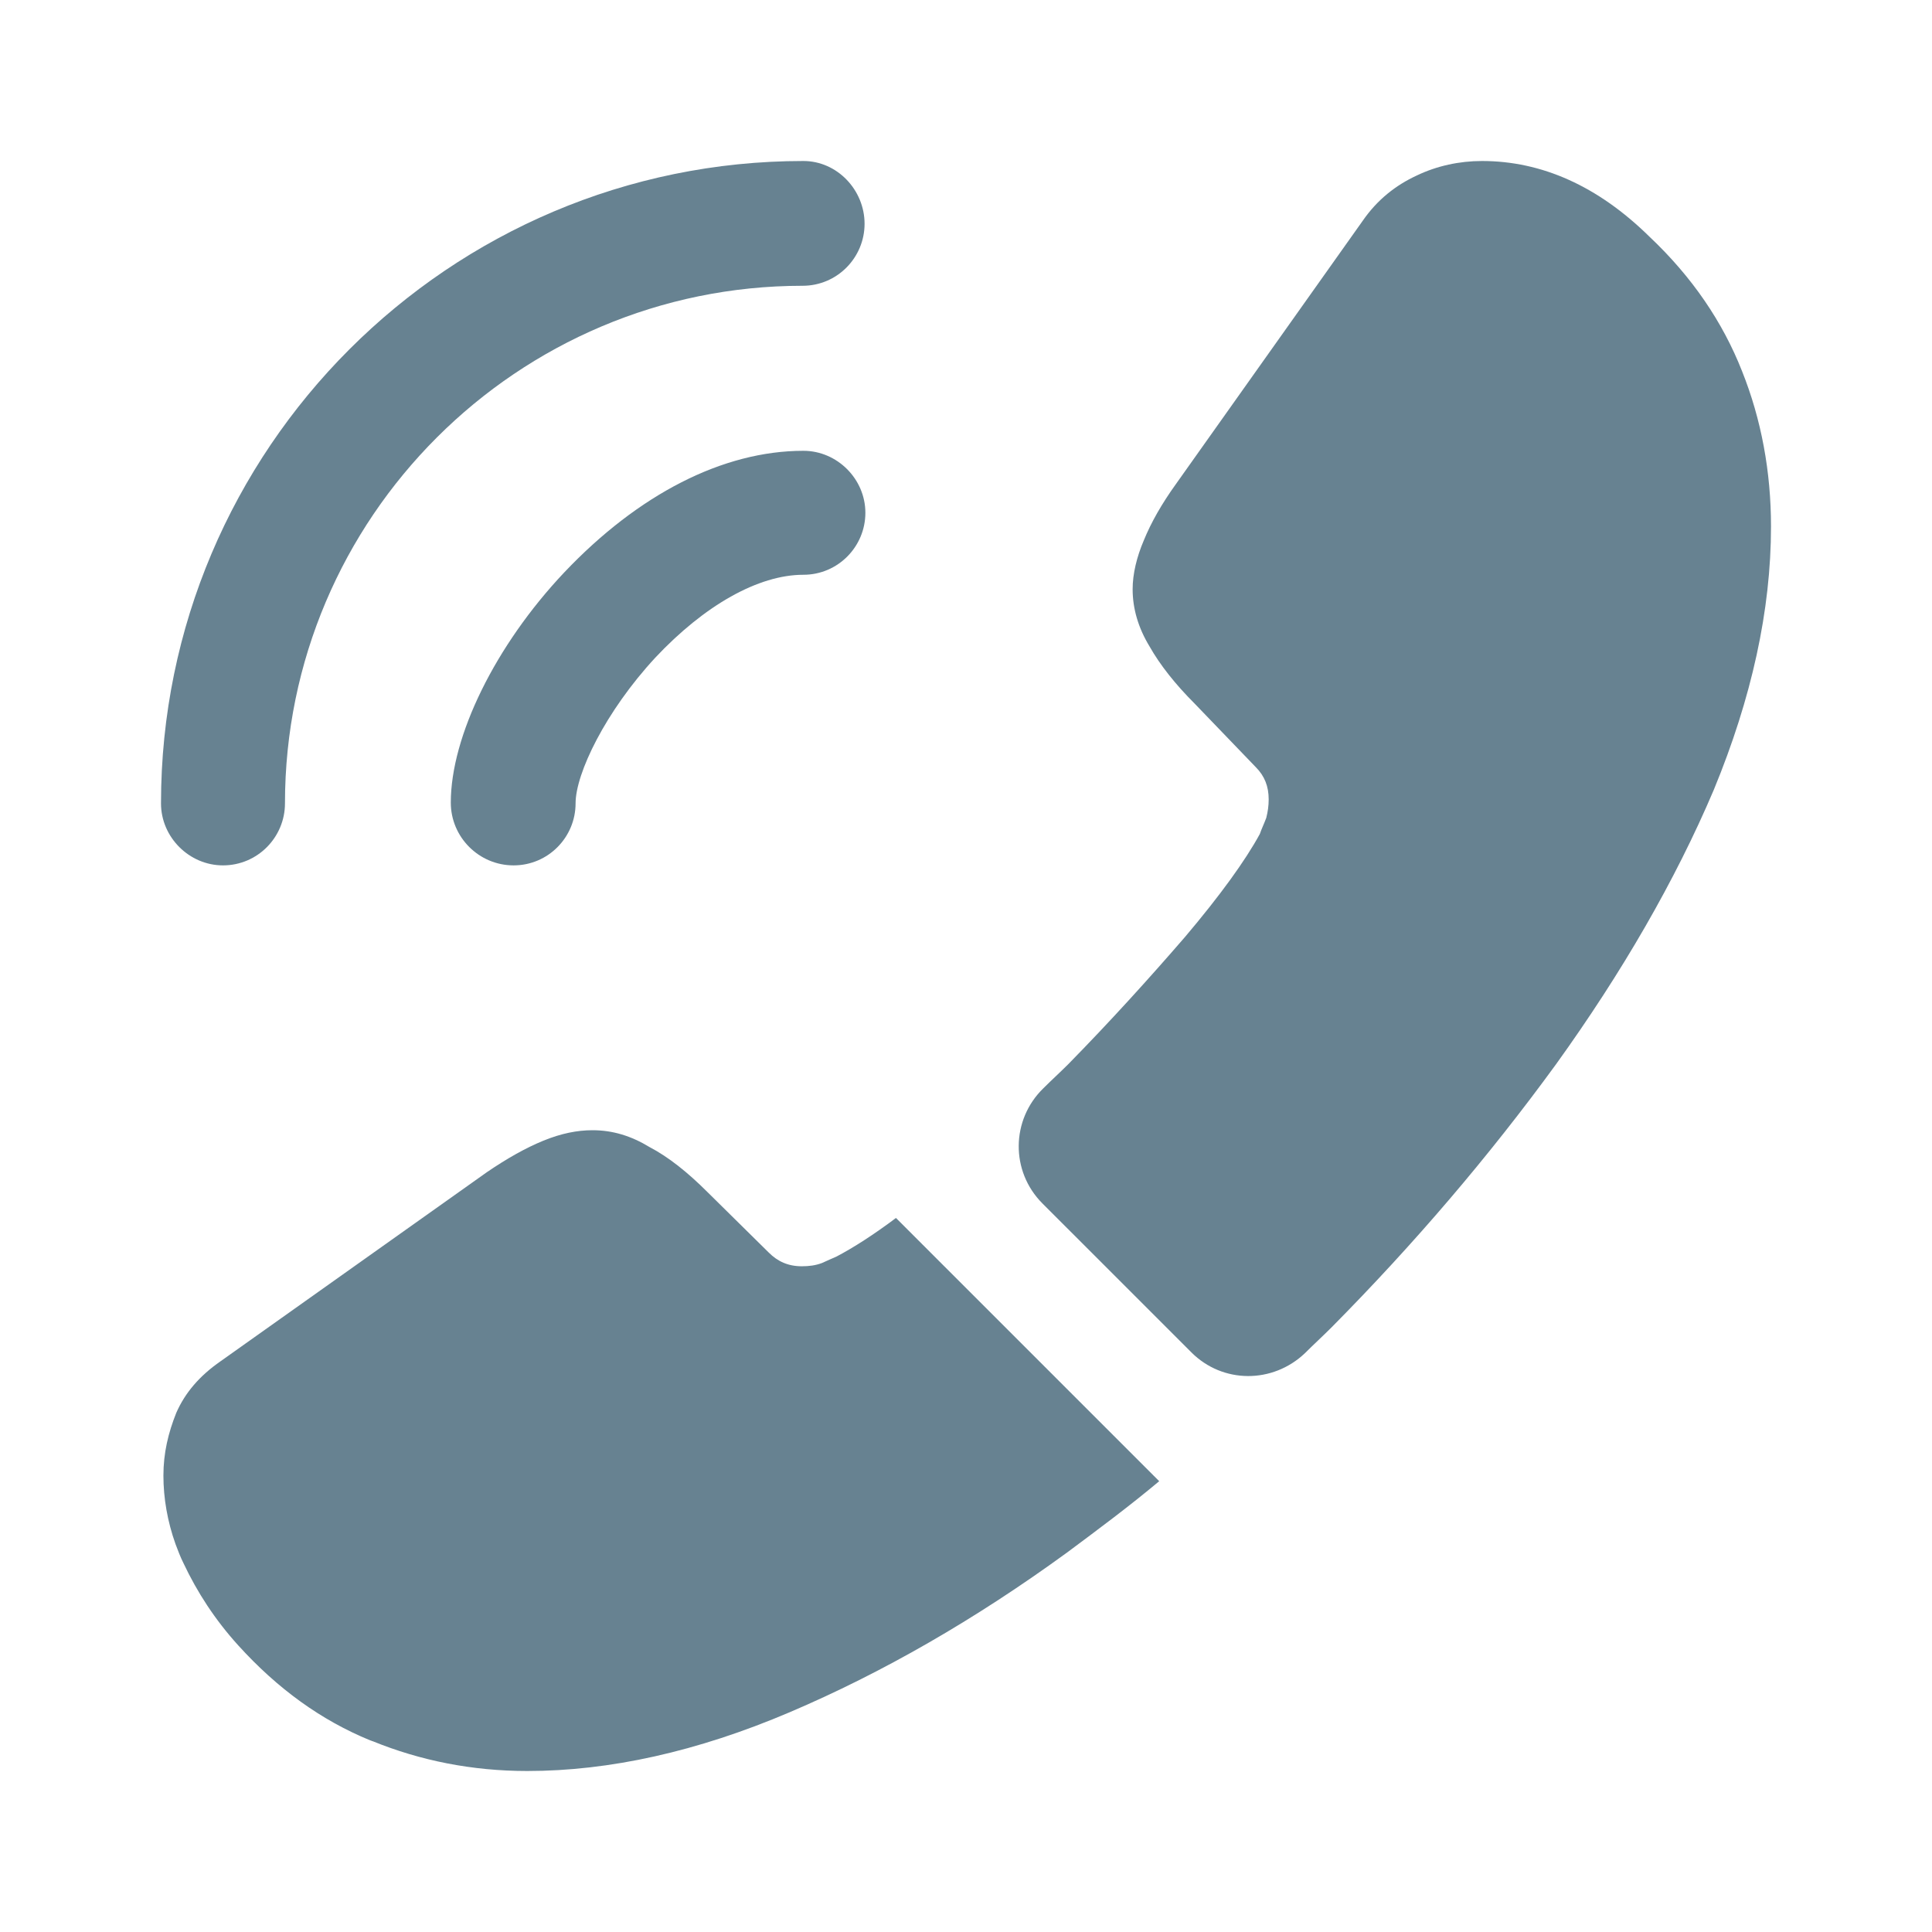
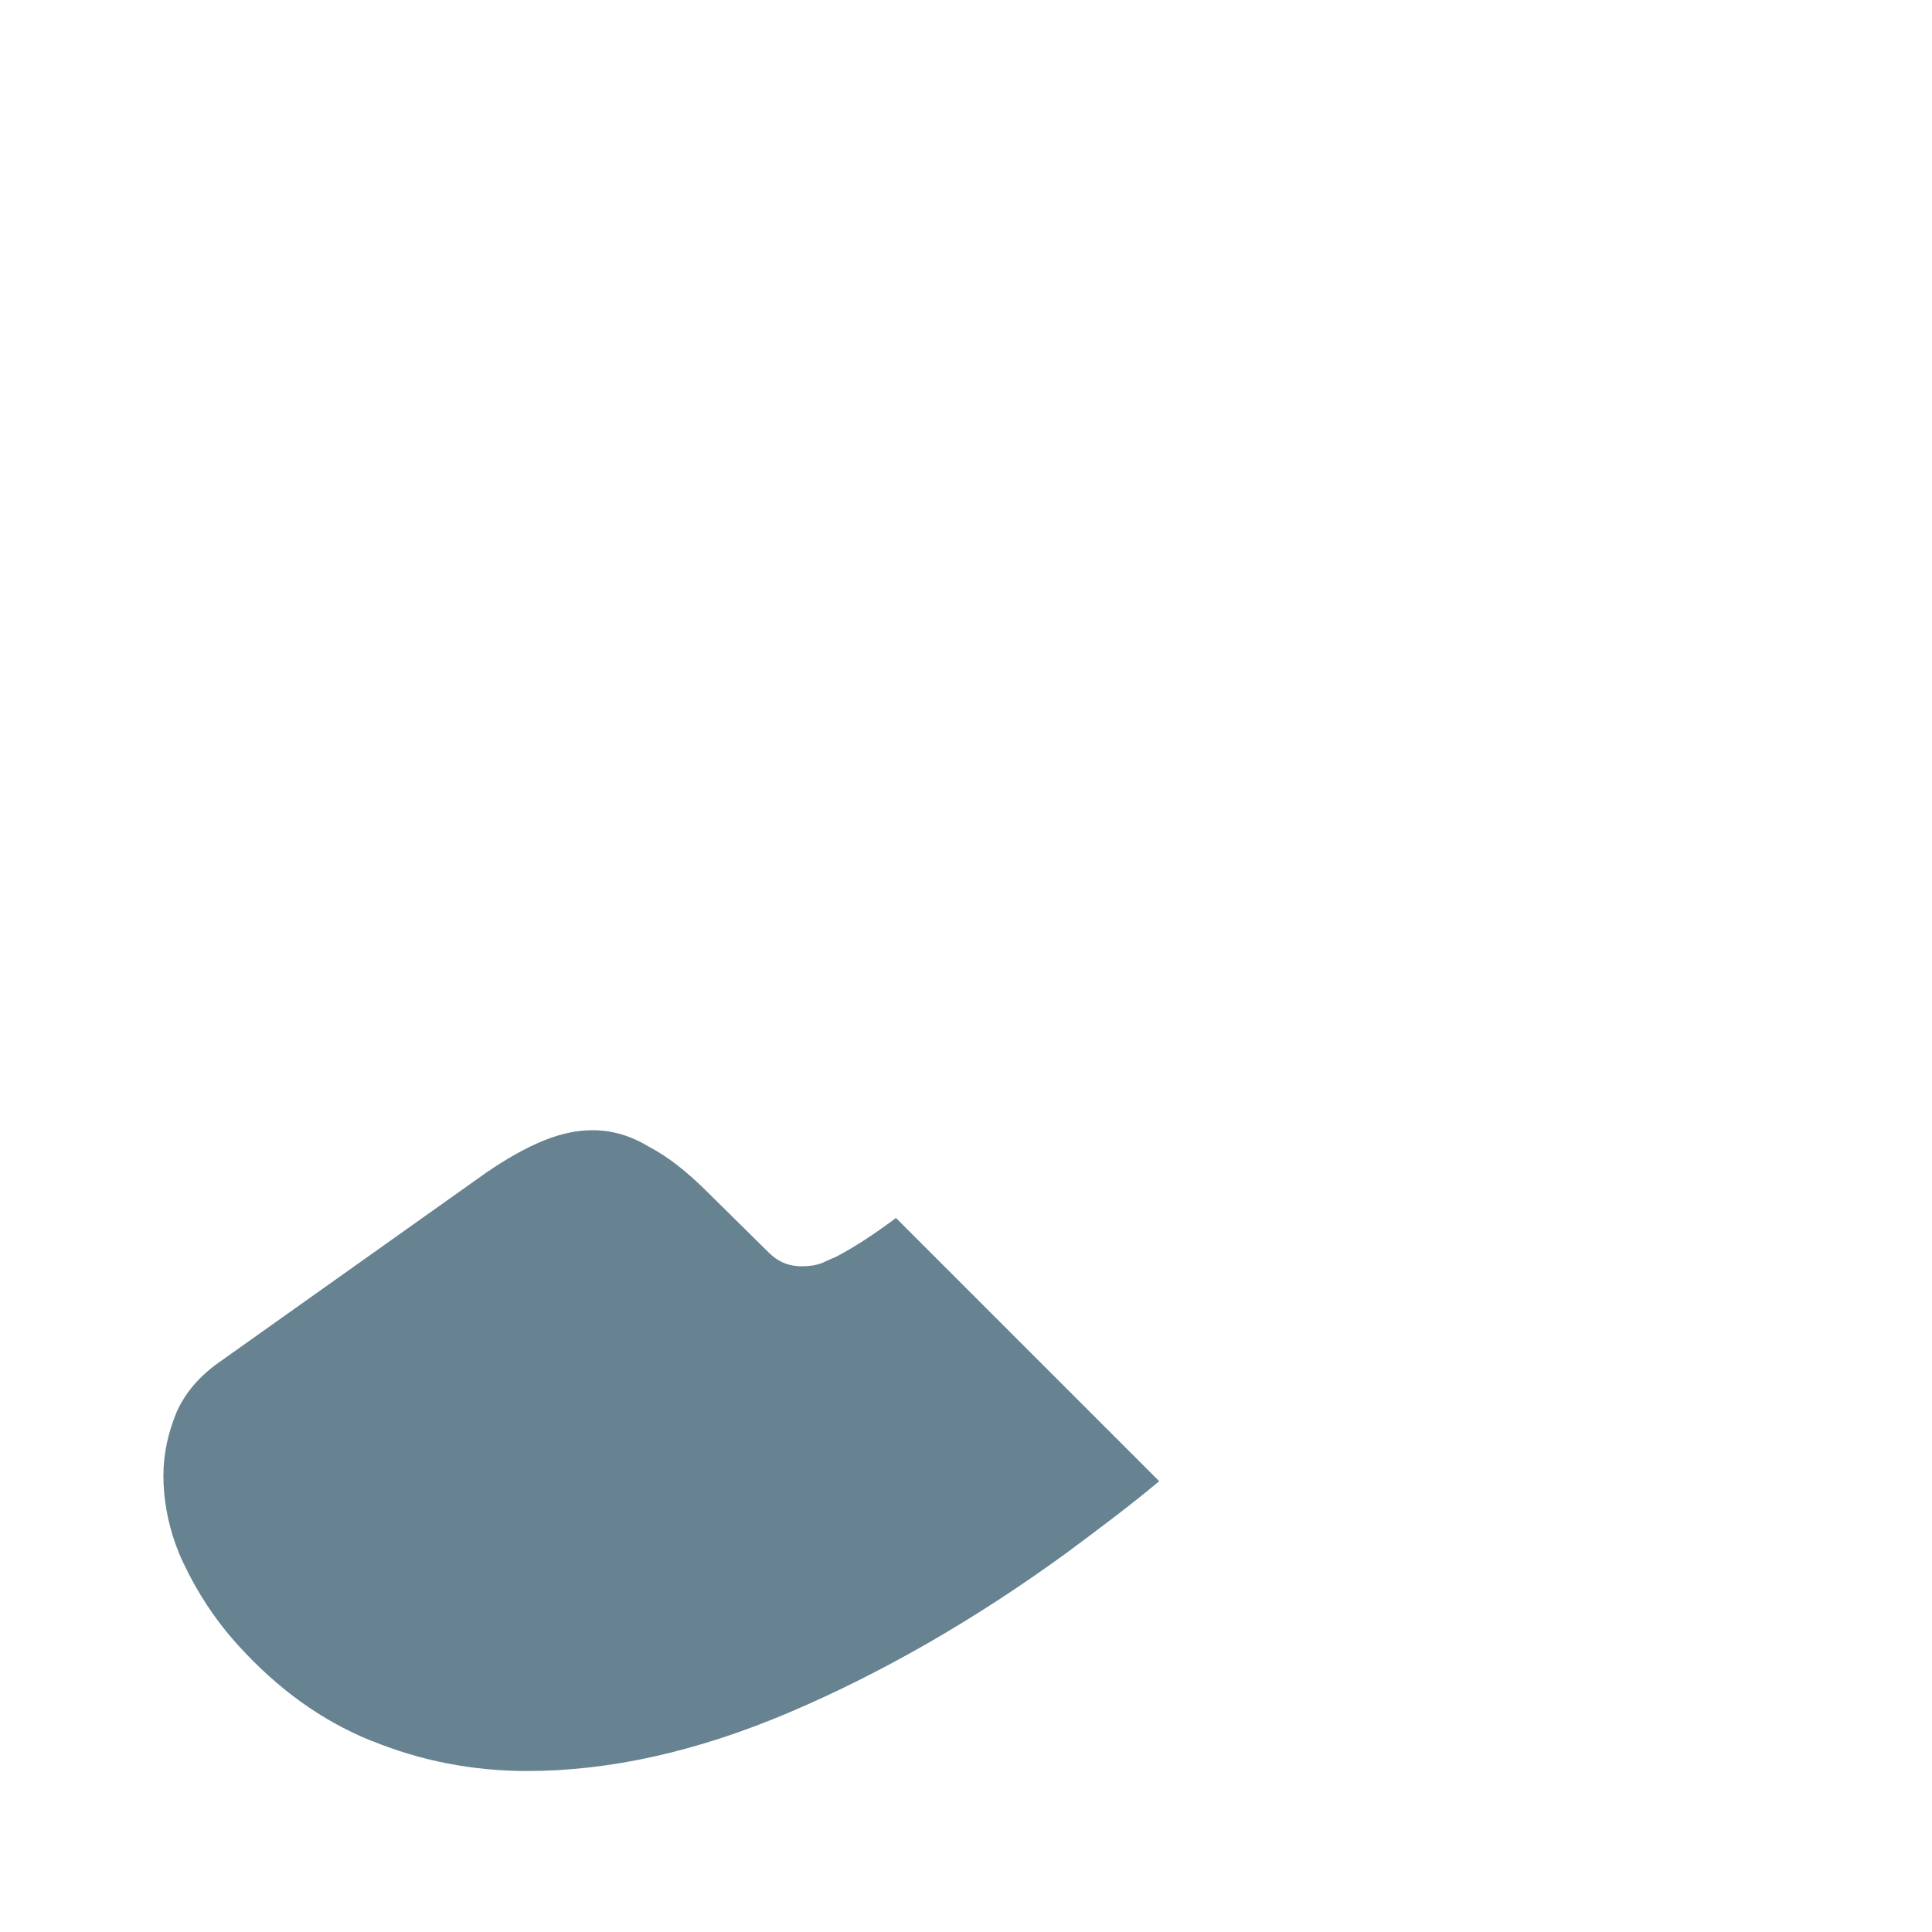
<svg xmlns="http://www.w3.org/2000/svg" width="24" height="24" viewBox="0 0 24 24" fill="none">
-   <path d="M6.38 10.75C6.81 10.75 7.15 10.4 7.15 9.98C7.15 9.61 7.52 8.84 8.14 8.17C8.75 7.52 9.42 7.14 9.98 7.14C10.41 7.14 10.75 6.79 10.75 6.37C10.75 5.95 10.4 5.6 9.98 5.6C8.98 5.6 7.93 6.14 7.01 7.11C6.15 8.02 5.6 9.15 5.6 9.97C5.6 10.4 5.95 10.75 6.38 10.75Z" fill="#678291" />
-   <path d="M2.77 10.75C3.2 10.75 3.54 10.4 3.54 9.98C3.54 6.43 6.43 3.55 9.97 3.55C10.4 3.55 10.74 3.2 10.74 2.78C10.74 2.36 10.4 2 9.98 2C5.58 2 2 5.58 2 9.98C2 10.4 2.35 10.75 2.77 10.75Z" fill="#678291" />
-   <path d="M12.95 14.95L14.8 16.8C15.19 17.19 15.81 17.19 16.21 16.81C16.32 16.7 16.43 16.6 16.54 16.49C17.57 15.45 18.5 14.36 19.33 13.22C20.15 12.08 20.81 10.94 21.29 9.81C21.76 8.67 22 7.58 22 6.54C22 5.86 21.88 5.21 21.64 4.61C21.4 4 21.02 3.44 20.49 2.94C19.85 2.31 19.15 2 18.41 2C18.13 2 17.85 2.06 17.6 2.18C17.34 2.3 17.11 2.48 16.93 2.74L14.61 6.01C14.43 6.26 14.3 6.49 14.21 6.71C14.12 6.92 14.07 7.13 14.07 7.32C14.07 7.56 14.14 7.8 14.28 8.03C14.41 8.26 14.6 8.5 14.84 8.74L15.6 9.53C15.71 9.64 15.76 9.77 15.76 9.93C15.76 10.01 15.75 10.08 15.73 10.16C15.7 10.24 15.67 10.3 15.65 10.36C15.47 10.69 15.16 11.12 14.72 11.64C14.27 12.16 13.79 12.69 13.27 13.22C13.17 13.32 13.06 13.42 12.96 13.52C12.56 13.91 12.55 14.55 12.95 14.95Z" fill="#678291" />
  <path d="M2.03 18.33C2.03 18.61 2.08 18.9 2.18 19.18C2.21 19.26 2.24 19.34 2.28 19.42C2.45 19.78 2.67 20.12 2.96 20.44C3.45 20.98 3.99 21.37 4.6 21.62C4.61 21.62 4.62 21.63 4.63 21.63C5.22 21.87 5.86 22 6.55 22C7.57 22 8.66 21.76 9.81 21.27C10.96 20.78 12.11 20.12 13.25 19.29C13.64 19 14.03 18.71 14.4 18.4L11.13 15.13C10.85 15.34 10.6 15.5 10.39 15.61C10.34 15.63 10.28 15.66 10.21 15.69C10.13 15.72 10.05 15.73 9.96 15.73C9.79 15.73 9.66 15.67 9.55 15.56L8.79 14.81C8.54 14.56 8.3 14.37 8.07 14.25C7.84 14.11 7.61 14.04 7.36 14.04C7.17 14.04 6.97 14.08 6.75 14.17C6.53 14.26 6.3 14.39 6.05 14.56L2.74 16.91C2.48 17.09 2.3 17.3 2.19 17.55C2.09 17.8 2.03 18.05 2.03 18.33Z" fill="#678291" />
</svg>